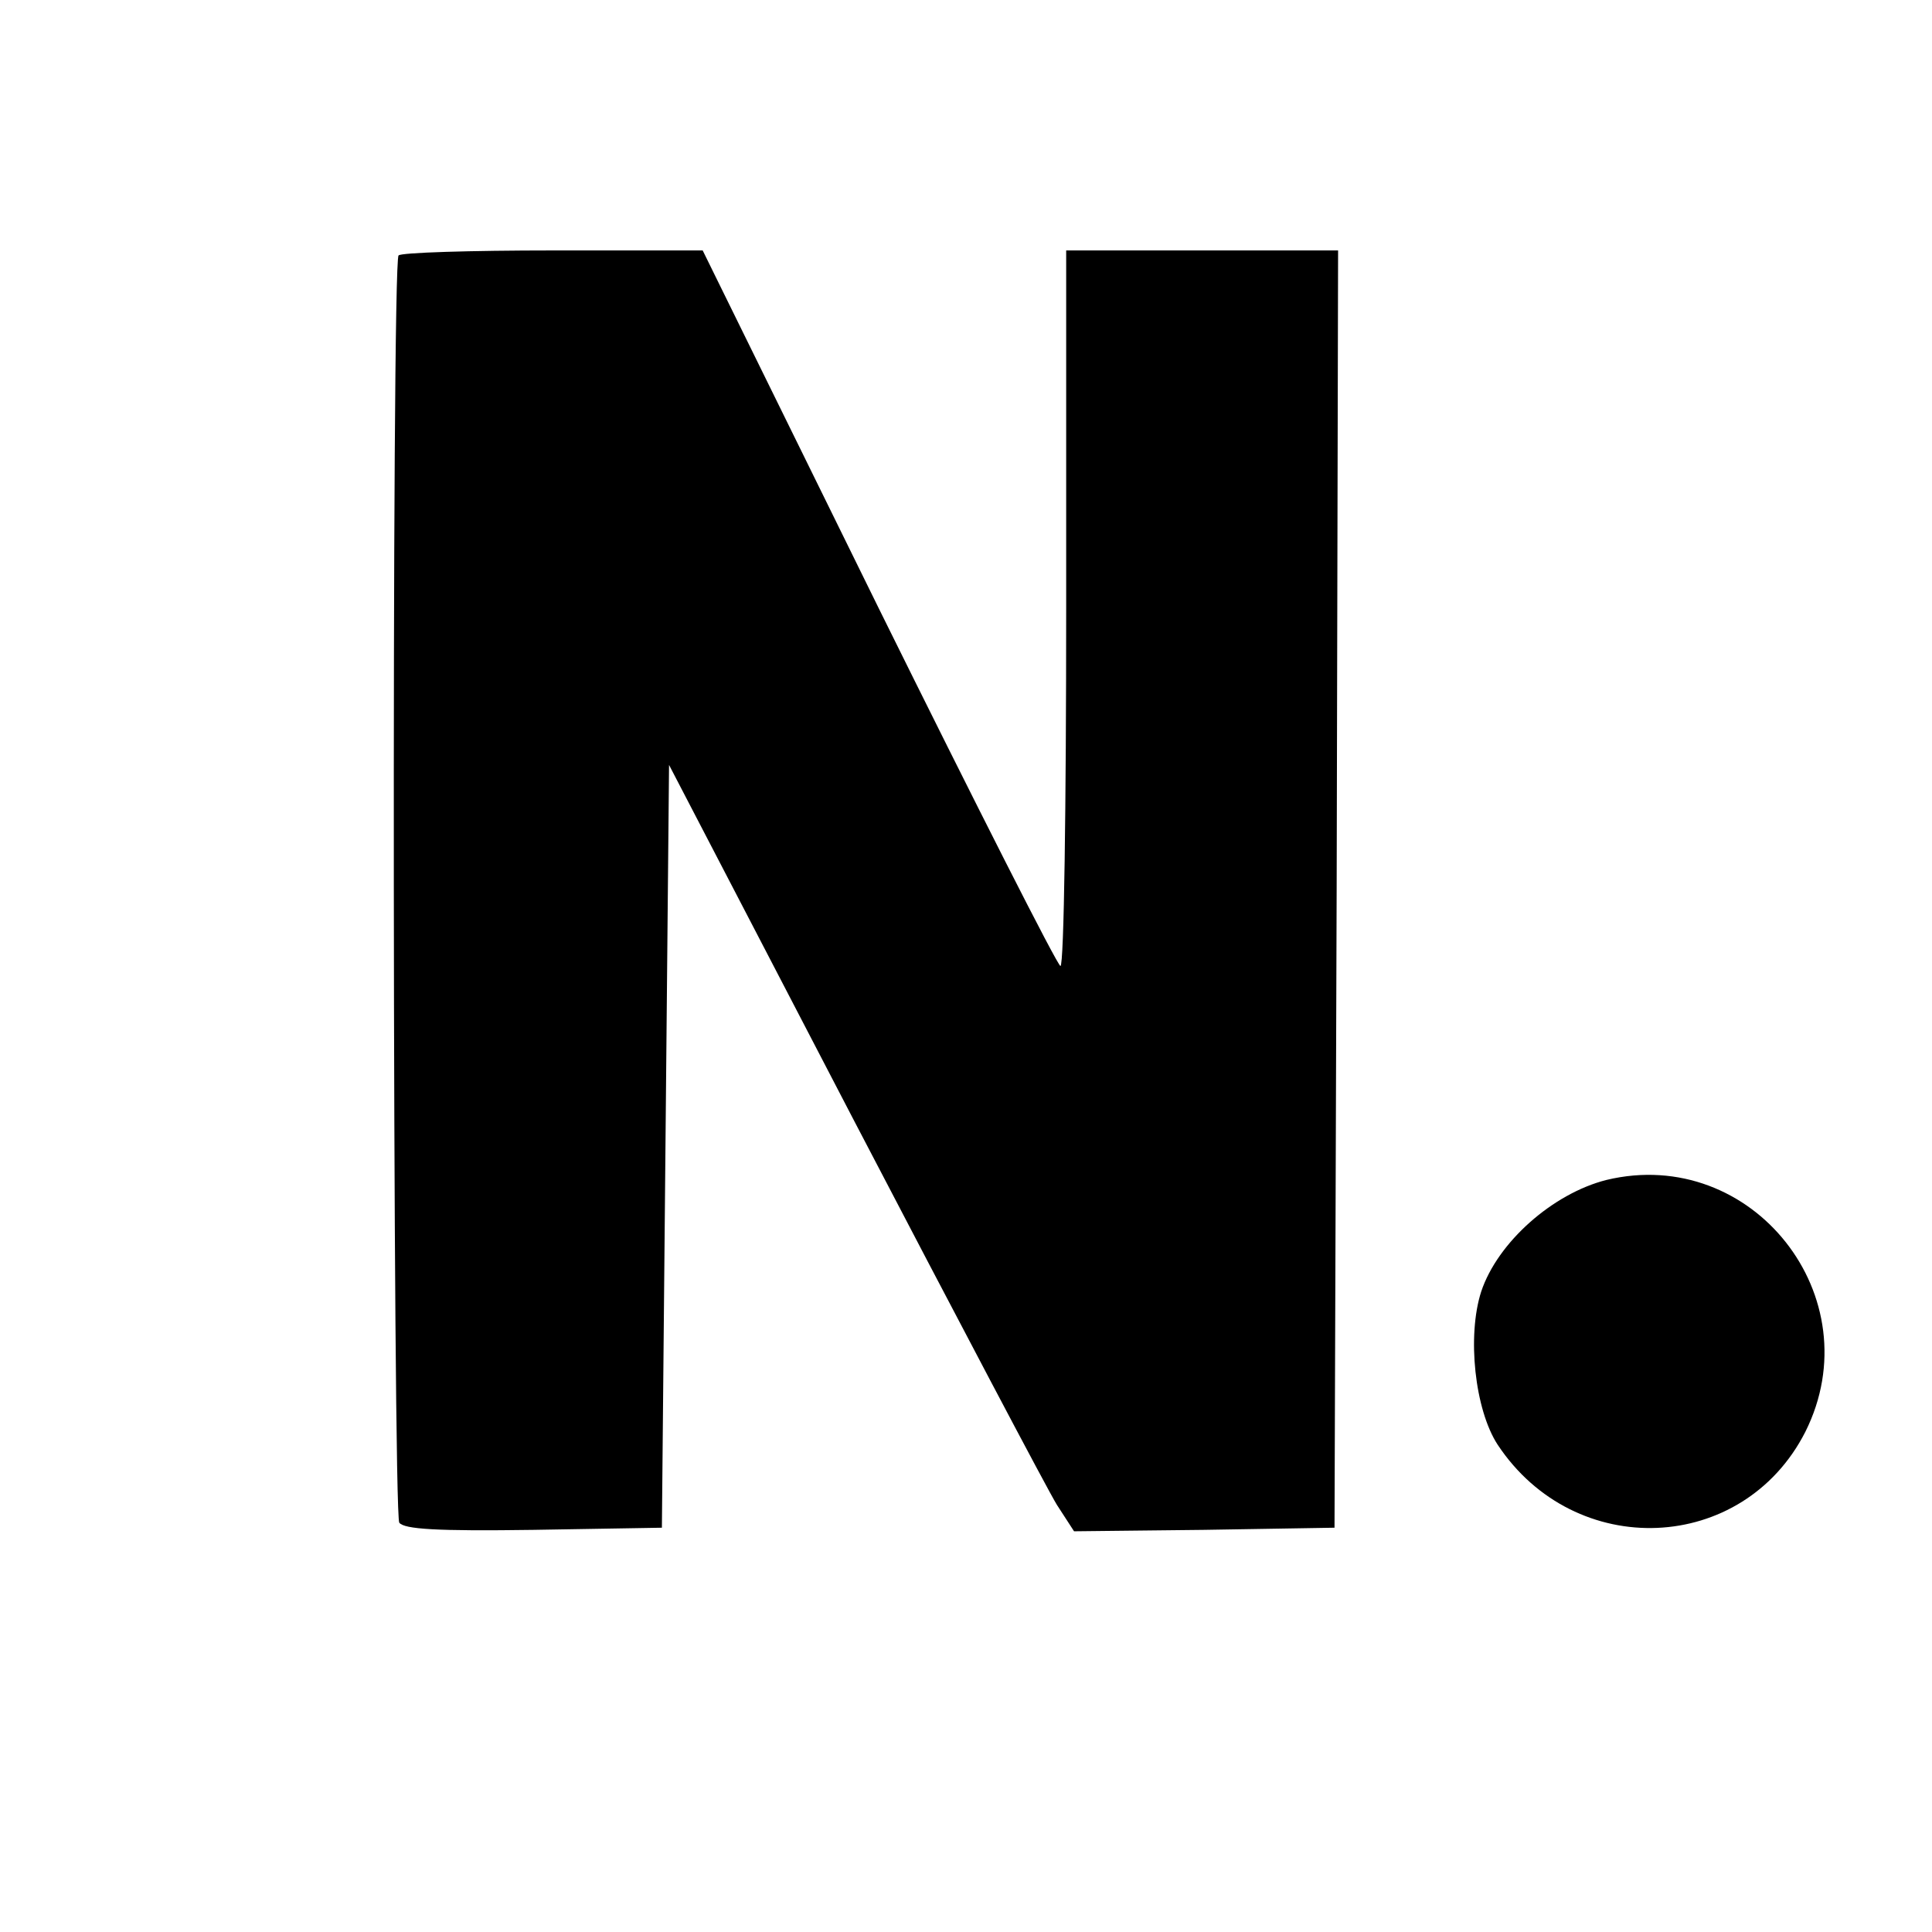
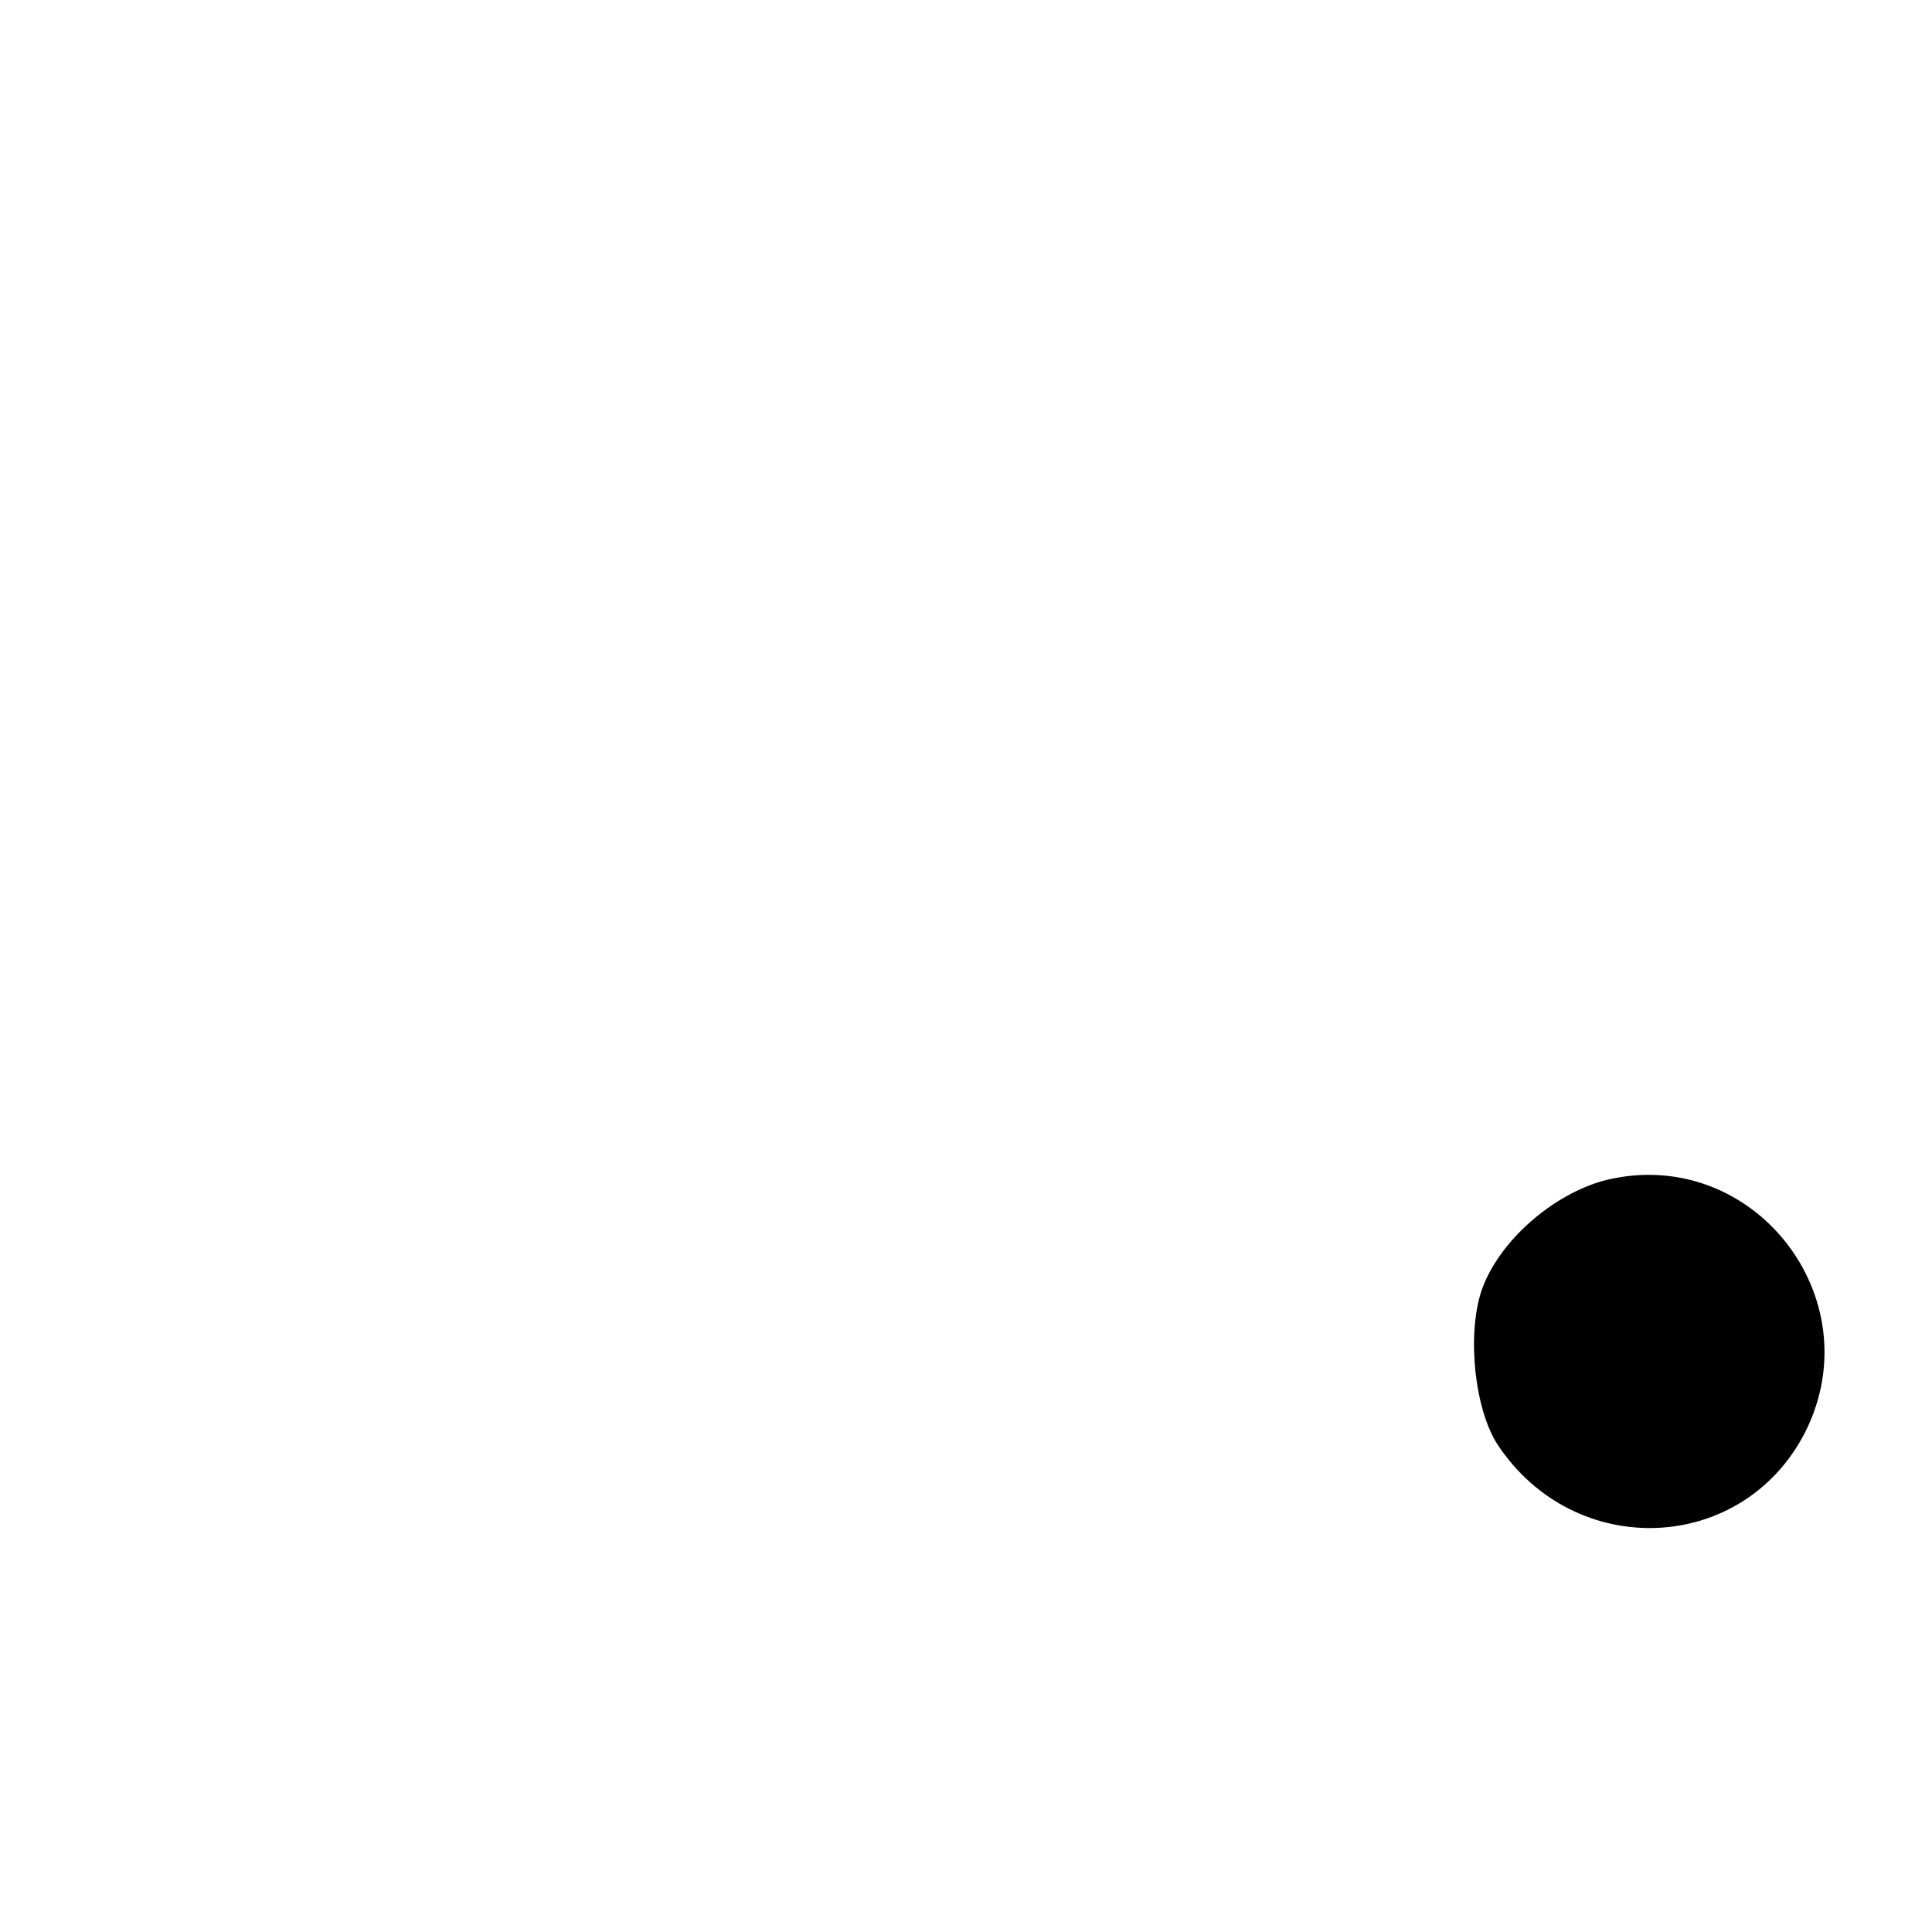
<svg xmlns="http://www.w3.org/2000/svg" version="1.0" width="270pt" height="270pt" viewBox="0 0 270 270" preserveAspectRatio="xMidYMid meet">
  <g transform="translate(0,270) scale(0.1,-0.1)" fill="#000000" stroke="none">
-     <path d="M557 2343 c-10 -9 -8 -1756 1 -1771 7 -9 51 -12 188 -10 l179 3 5 533 5 533 259 -498 c143 -274 270 -515 283 -536 l24 -37 182 2 182 3 3 893 2 892 -190 0 -190 0 0 -500 c0 -275 -3 -500 -8 -500 -4 0 -118 225 -254 500 l-246 500 -209 0 c-116 0 -213 -3 -216 -7z" />
    <path d="M2245 1051 c-75 -19 -152 -87 -175 -156 -20 -62 -9 -165 23 -214 108 -163 343 -153 430 18 94 188 -74 401 -278 352z" />
  </g>
</svg>